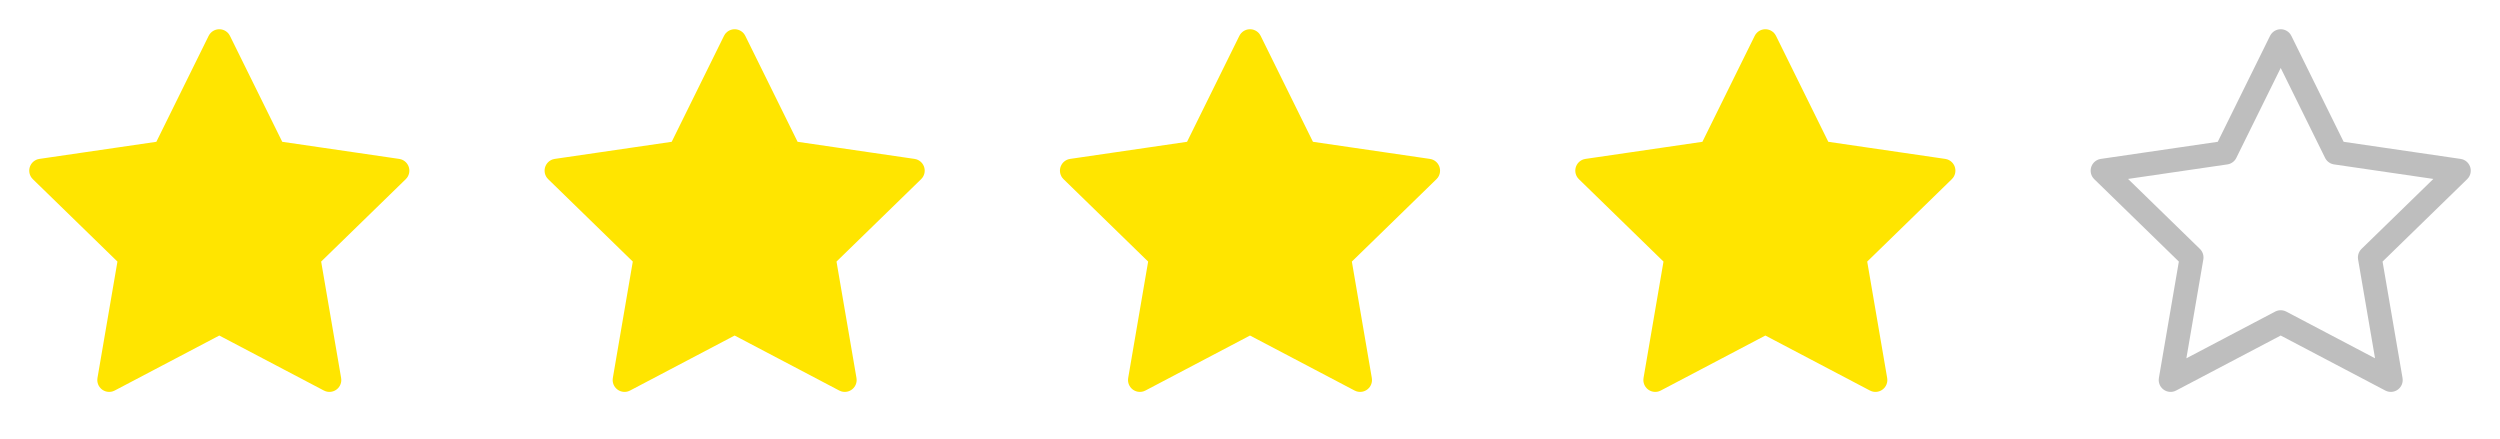
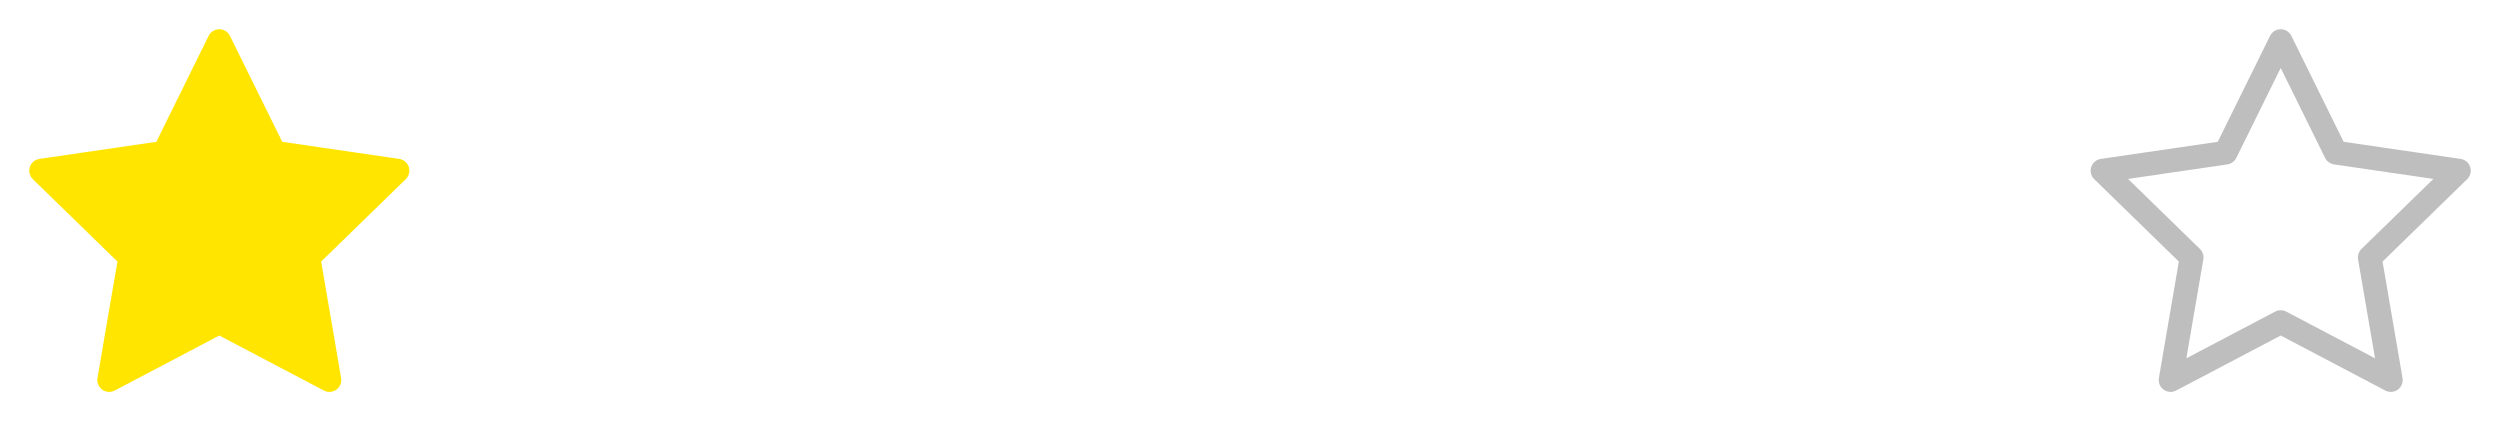
<svg xmlns="http://www.w3.org/2000/svg" width="228" height="40" viewBox="0 0 228 40" fill="none">
  <path d="M20 3.75L25.021 13.922L36.25 15.564L28.125 23.477L30.043 34.657L20 29.376L9.957 34.657L11.875 23.477L3.75 15.564L14.979 13.922L20 3.75Z" fill="#FFE500" stroke="#FFE500" stroke-width="2.167" stroke-linecap="round" stroke-linejoin="round" />
-   <path d="M67 3.75L72.021 13.922L83.25 15.564L75.125 23.477L77.043 34.657L67 29.376L56.958 34.657L58.875 23.477L50.75 15.564L61.979 13.922L67 3.75Z" fill="#FFE500" stroke="#FFE500" stroke-width="2.167" stroke-linecap="round" stroke-linejoin="round" />
-   <path d="M114 3.75L119.021 13.922L130.25 15.564L122.125 23.477L124.042 34.657L114 29.376L103.958 34.657L105.875 23.477L97.75 15.564L108.979 13.922L114 3.75Z" fill="#FFE500" stroke="#FFE500" stroke-width="2.167" stroke-linecap="round" stroke-linejoin="round" />
-   <path d="M161 3.75L166.021 13.922L177.25 15.564L169.125 23.477L171.042 34.657L161 29.376L150.958 34.657L152.875 23.477L144.75 15.564L155.979 13.922L161 3.75Z" fill="#FFE500" stroke="#FFE500" stroke-width="2.167" stroke-linecap="round" stroke-linejoin="round" />
  <path d="M208 3.75L213.021 13.922L224.25 15.564L216.125 23.477L218.043 34.657L208 29.376L197.958 34.657L199.875 23.477L191.75 15.564L202.979 13.922L208 3.75Z" stroke="#BEBEBE" stroke-width="2.167" stroke-linecap="round" stroke-linejoin="round" />
</svg>